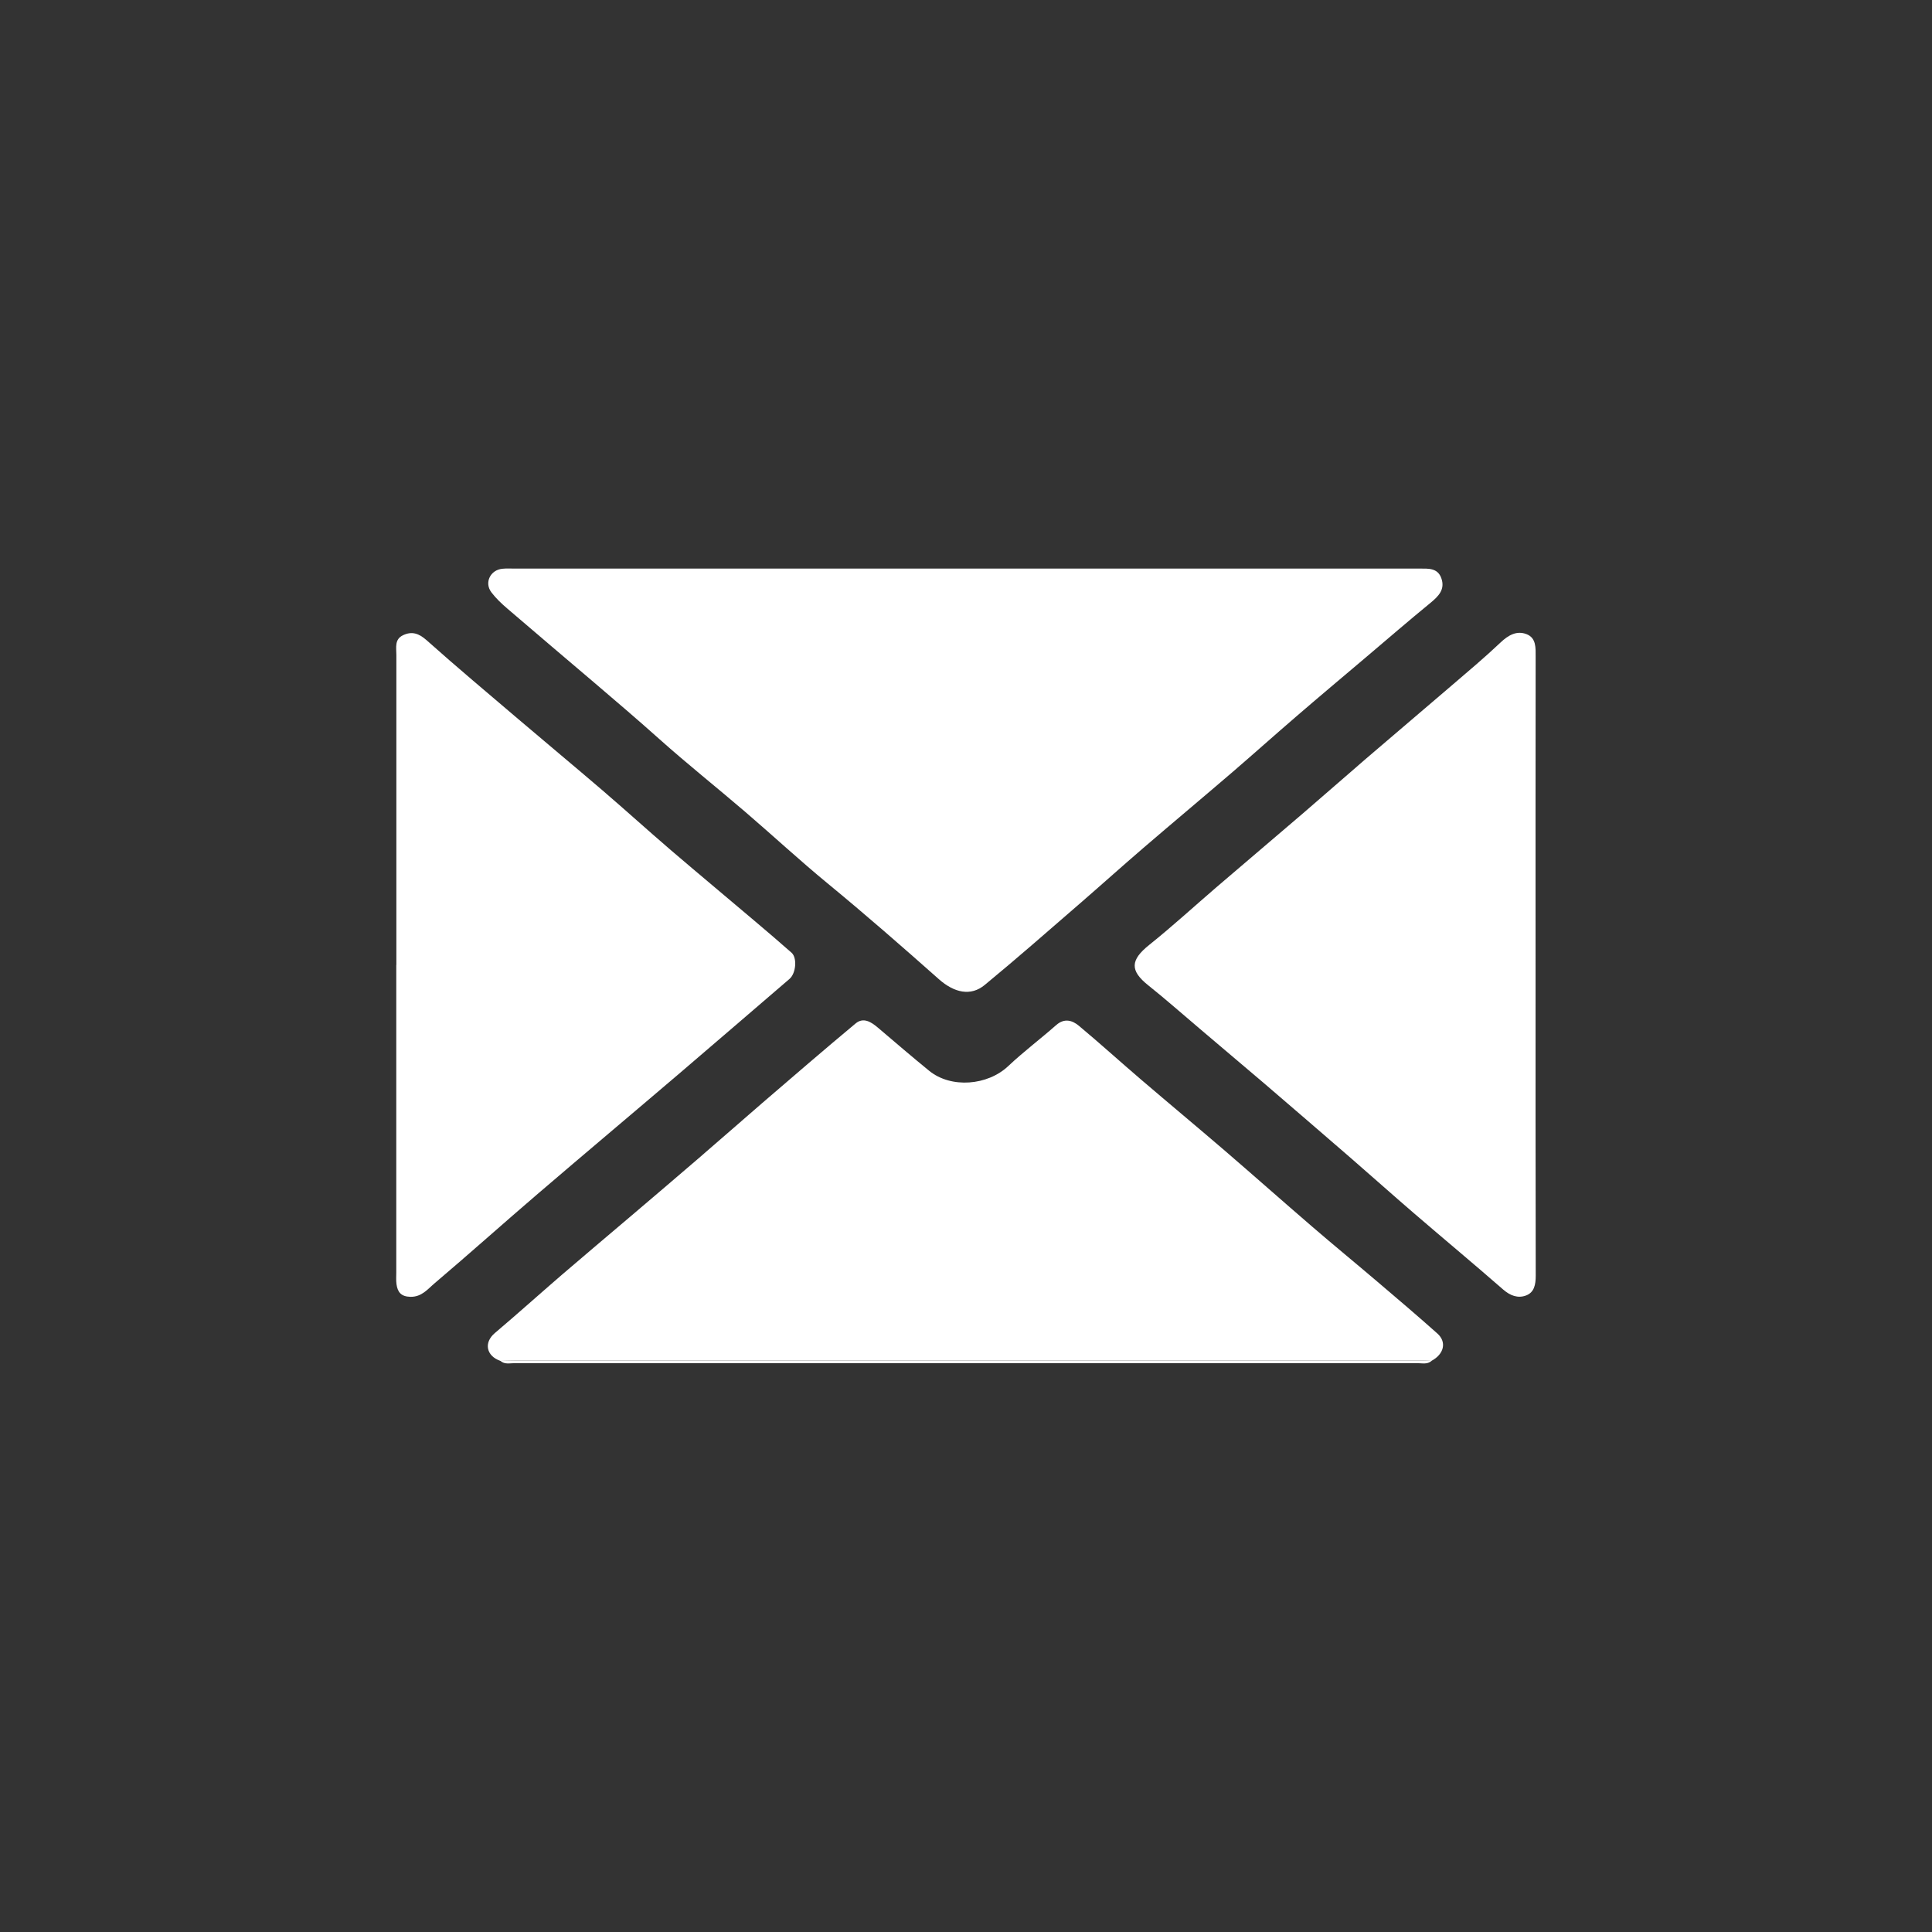
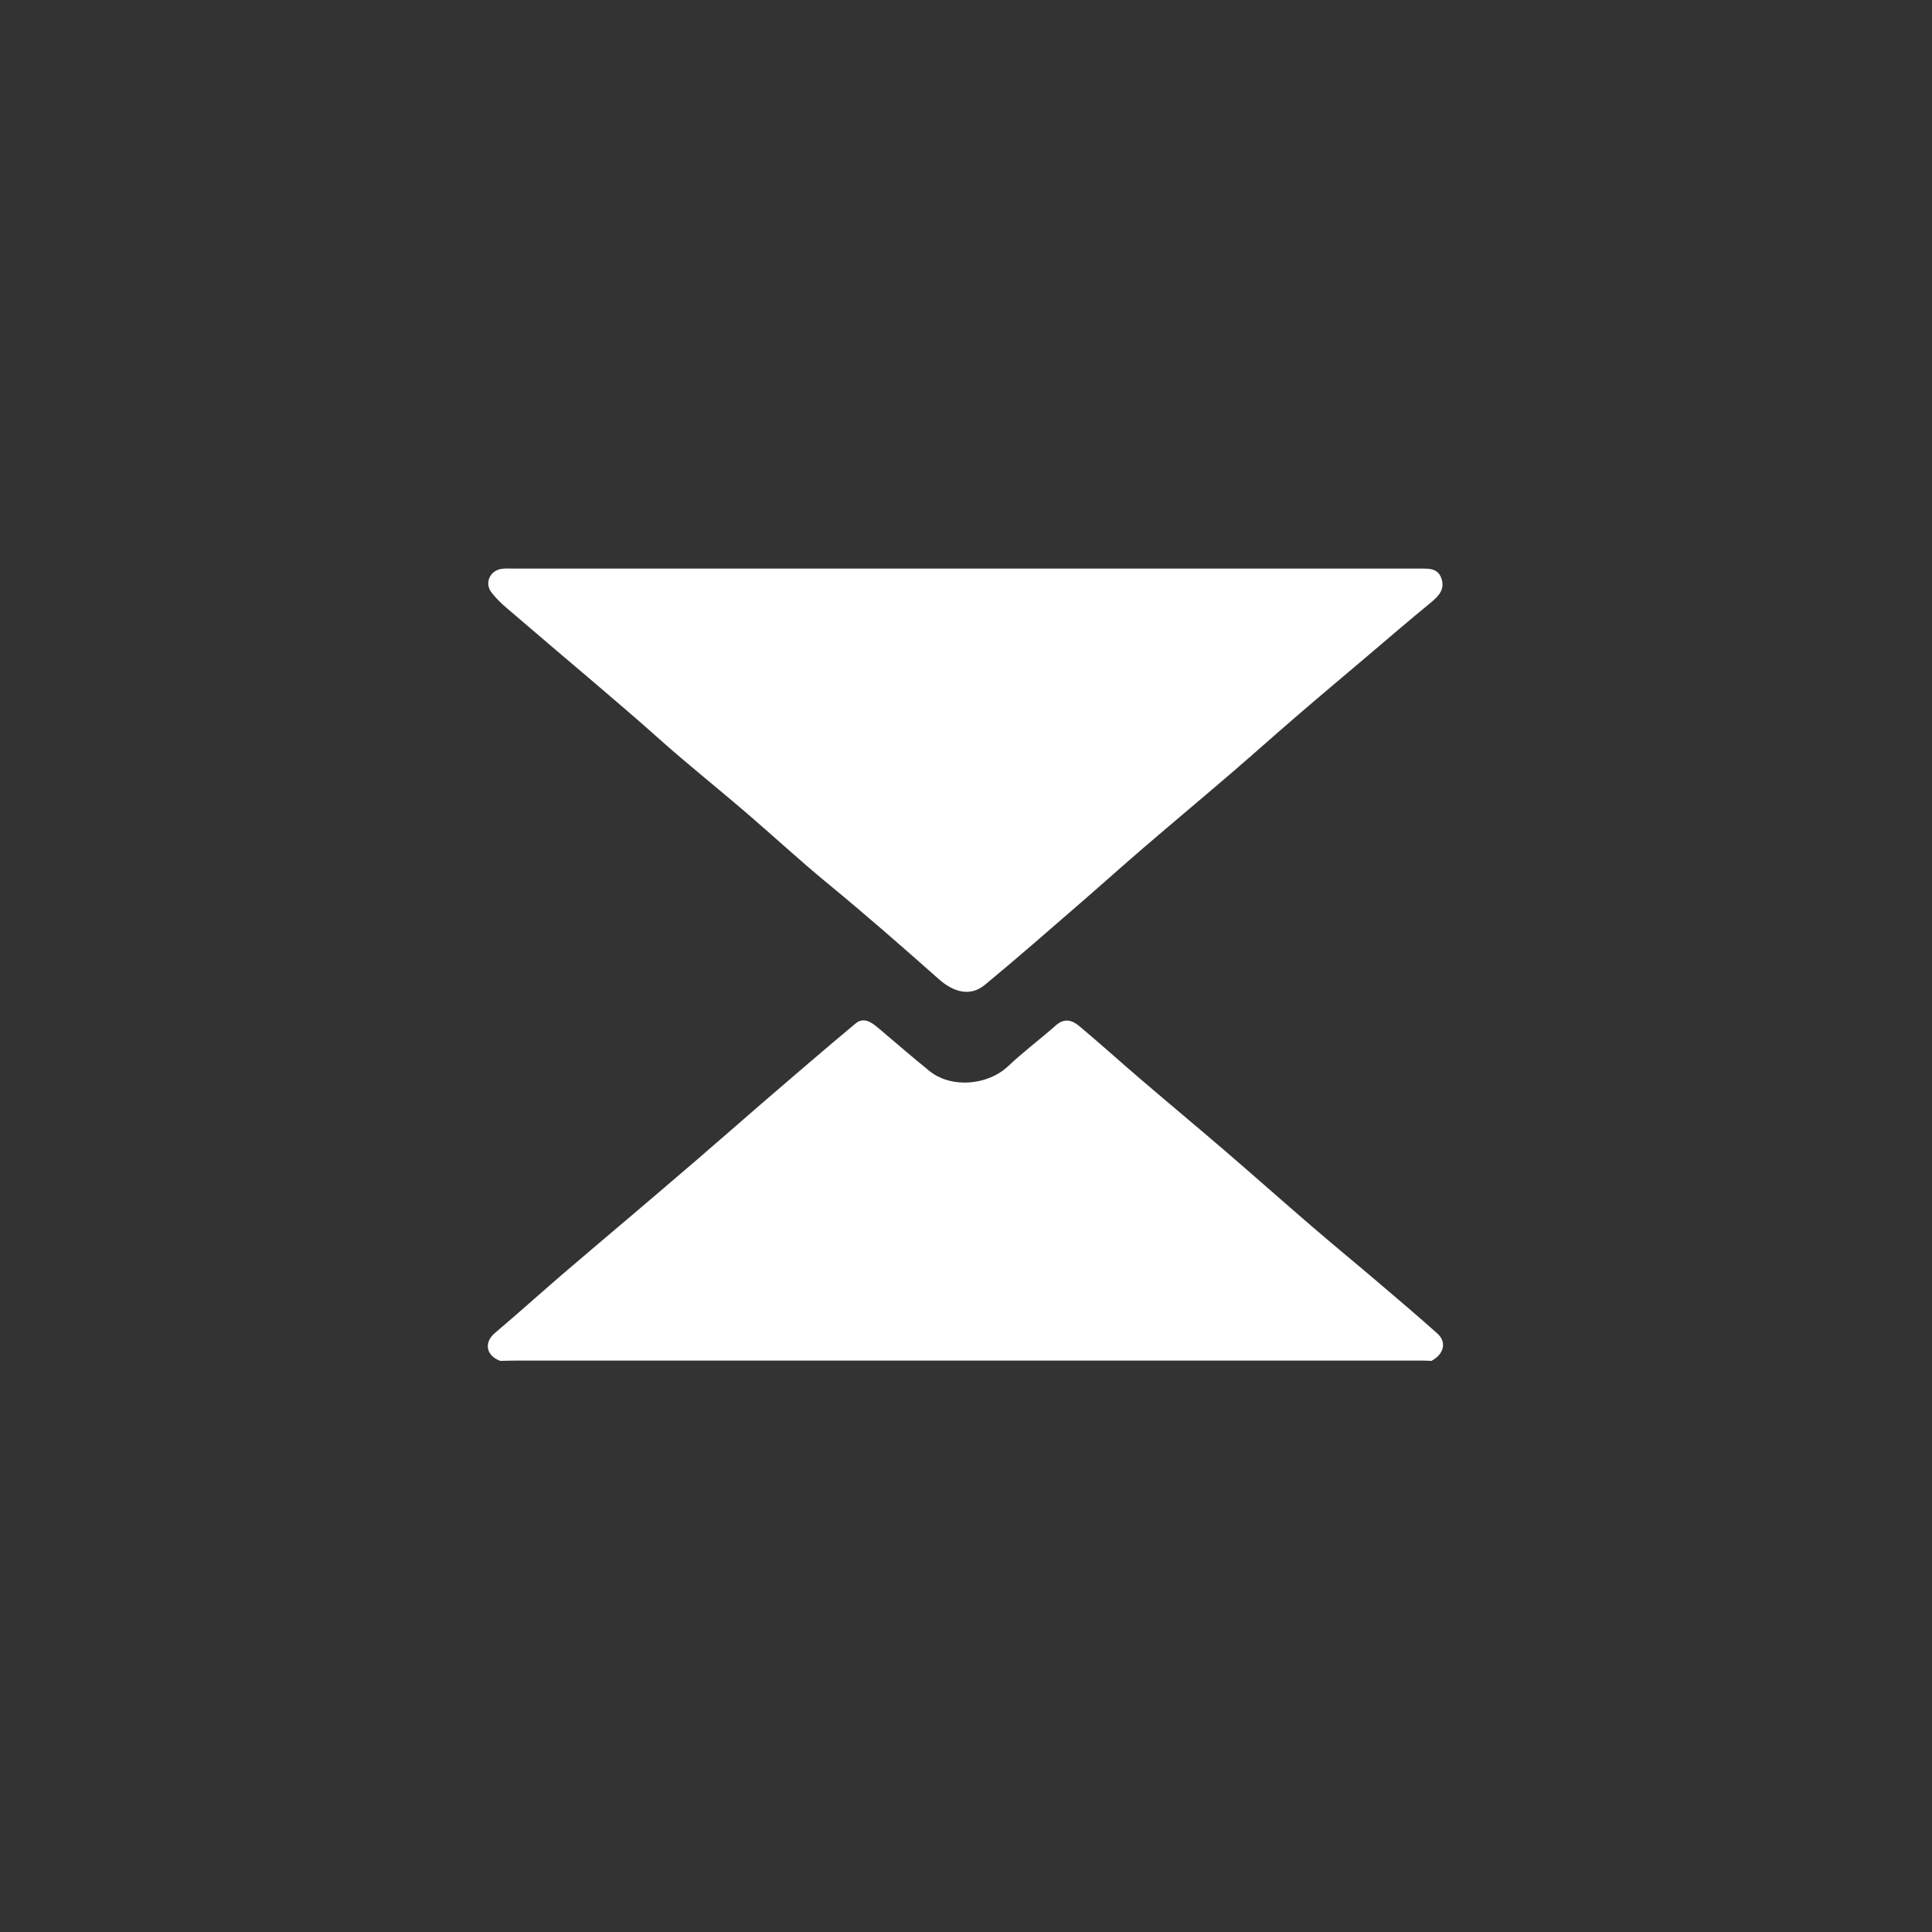
<svg xmlns="http://www.w3.org/2000/svg" id="Capa_4" data-name="Capa 4" viewBox="0 0 239.04 239.04">
  <rect x="0" y="0" width="239.04" height="239.04" fill="#333333" stroke="none" />
  <defs>
    <style>
      .cls-1 {
        fill: #fff;
      }
    </style>
  </defs>
  <path class="cls-1" d="m119.53,70.35c18.69,0,37.37,0,56.06,0,1.1,0,2.28-.11,2.74,1.19.49,1.37-.33,2.22-1.33,3.04-2.73,2.24-5.41,4.55-8.11,6.84-2.86,2.42-5.73,4.83-8.57,7.28-2.6,2.24-5.16,4.53-7.76,6.77-3.68,3.16-7.4,6.27-11.08,9.43-2.64,2.27-5.23,4.6-7.86,6.88-3.91,3.39-7.8,6.8-11.79,10.09-1.72,1.42-3.76.97-5.67-.72-4.52-4.01-9.07-7.99-13.74-11.83-3.49-2.87-6.81-5.95-10.25-8.9-3.5-3-7.12-5.88-10.56-8.95-2.65-2.37-5.34-4.67-8.04-6.97-3.6-3.07-7.22-6.12-10.81-9.21-.71-.61-1.4-1.26-1.96-2-.91-1.19-.14-2.78,1.37-2.92.49-.05.99-.02,1.49-.02,18.63,0,37.26,0,55.89,0Z" />
  <path class="cls-1" d="m61.92,168.38c-1.73-.59-2.12-2.24-.69-3.45,2.79-2.36,5.5-4.8,8.27-7.19,2.81-2.42,5.65-4.8,8.47-7.2,2.81-2.39,5.62-4.78,8.42-7.19,2.64-2.27,5.26-4.58,7.9-6.86,3.84-3.3,7.68-6.62,11.57-9.86.96-.8,1.91-.2,2.74.5,2.12,1.8,4.22,3.61,6.37,5.36,2.71,2.2,7.23,1.83,9.79-.6,1.89-1.78,3.98-3.35,5.93-5.07,1.01-.88,1.98-.58,2.79.09,2.59,2.16,5.09,4.43,7.65,6.62,3.47,2.97,6.98,5.89,10.45,8.87,3.6,3.1,7.15,6.25,10.75,9.35,2.67,2.3,5.4,4.54,8.09,6.83,2.49,2.12,4.98,4.23,7.42,6.41,1.19,1.06.82,2.57-.74,3.39-.33-.01-.66-.04-.99-.04-37.41,0-74.82,0-112.23,0-.66,0-1.32.03-1.98.04Z" />
-   <path class="cls-1" d="m189.99,119.49c0,12.78-.01,25.57.02,38.35,0,1.1-.18,2.07-1.21,2.45-1,.37-1.95.02-2.83-.75-3.65-3.19-7.38-6.29-11.05-9.45-2.64-2.27-5.24-4.6-7.87-6.88-3.54-3.07-7.09-6.12-10.64-9.17-2.65-2.26-5.31-4.51-7.97-6.76-2.12-1.79-4.19-3.63-6.36-5.36-2.31-1.84-2.23-3.14.12-5.02,2.85-2.28,5.55-4.76,8.32-7.14,3.55-3.04,7.11-6.06,10.66-9.1,2.64-2.27,5.26-4.58,7.9-6.85,3.51-3.02,7.05-6,10.56-9.02,2.03-1.74,4.08-3.46,6.01-5.29.96-.91,2-1.51,3.22-1.04,1.22.47,1.13,1.71,1.13,2.84-.02,12.73-.01,25.46-.01,38.19Z" />
-   <path class="cls-1" d="m49.04,119.38c0-12.79,0-25.57,0-38.36,0-.89-.25-1.92.83-2.43,1.11-.52,1.96-.22,2.92.63,3.73,3.33,7.57,6.54,11.38,9.79,3.44,2.93,6.91,5.81,10.34,8.75,2.86,2.45,5.65,4.99,8.51,7.44,3.42,2.93,6.89,5.81,10.33,8.73,1.54,1.3,3.07,2.61,4.58,3.94.73.64.55,2.57-.25,3.25-4.5,3.86-8.99,7.74-13.5,11.59-5.88,5.02-11.8,9.99-17.68,15.03-4.26,3.65-8.43,7.39-12.71,11.02-.86.72-1.6,1.72-3.02,1.69-1.15-.03-1.57-.58-1.71-1.54-.07-.49-.03-.99-.03-1.49,0-12.68,0-25.35,0-38.03Z" />
-   <path class="cls-1" d="m63.66,168.66c-.59,0-1.22.18-1.74-.28.66-.01,1.32-.04,1.98-.04,37.41,0,74.82,0,112.23,0,.33,0,.66.03.99.04-.52.46-1.16.28-1.74.28" />
</svg>